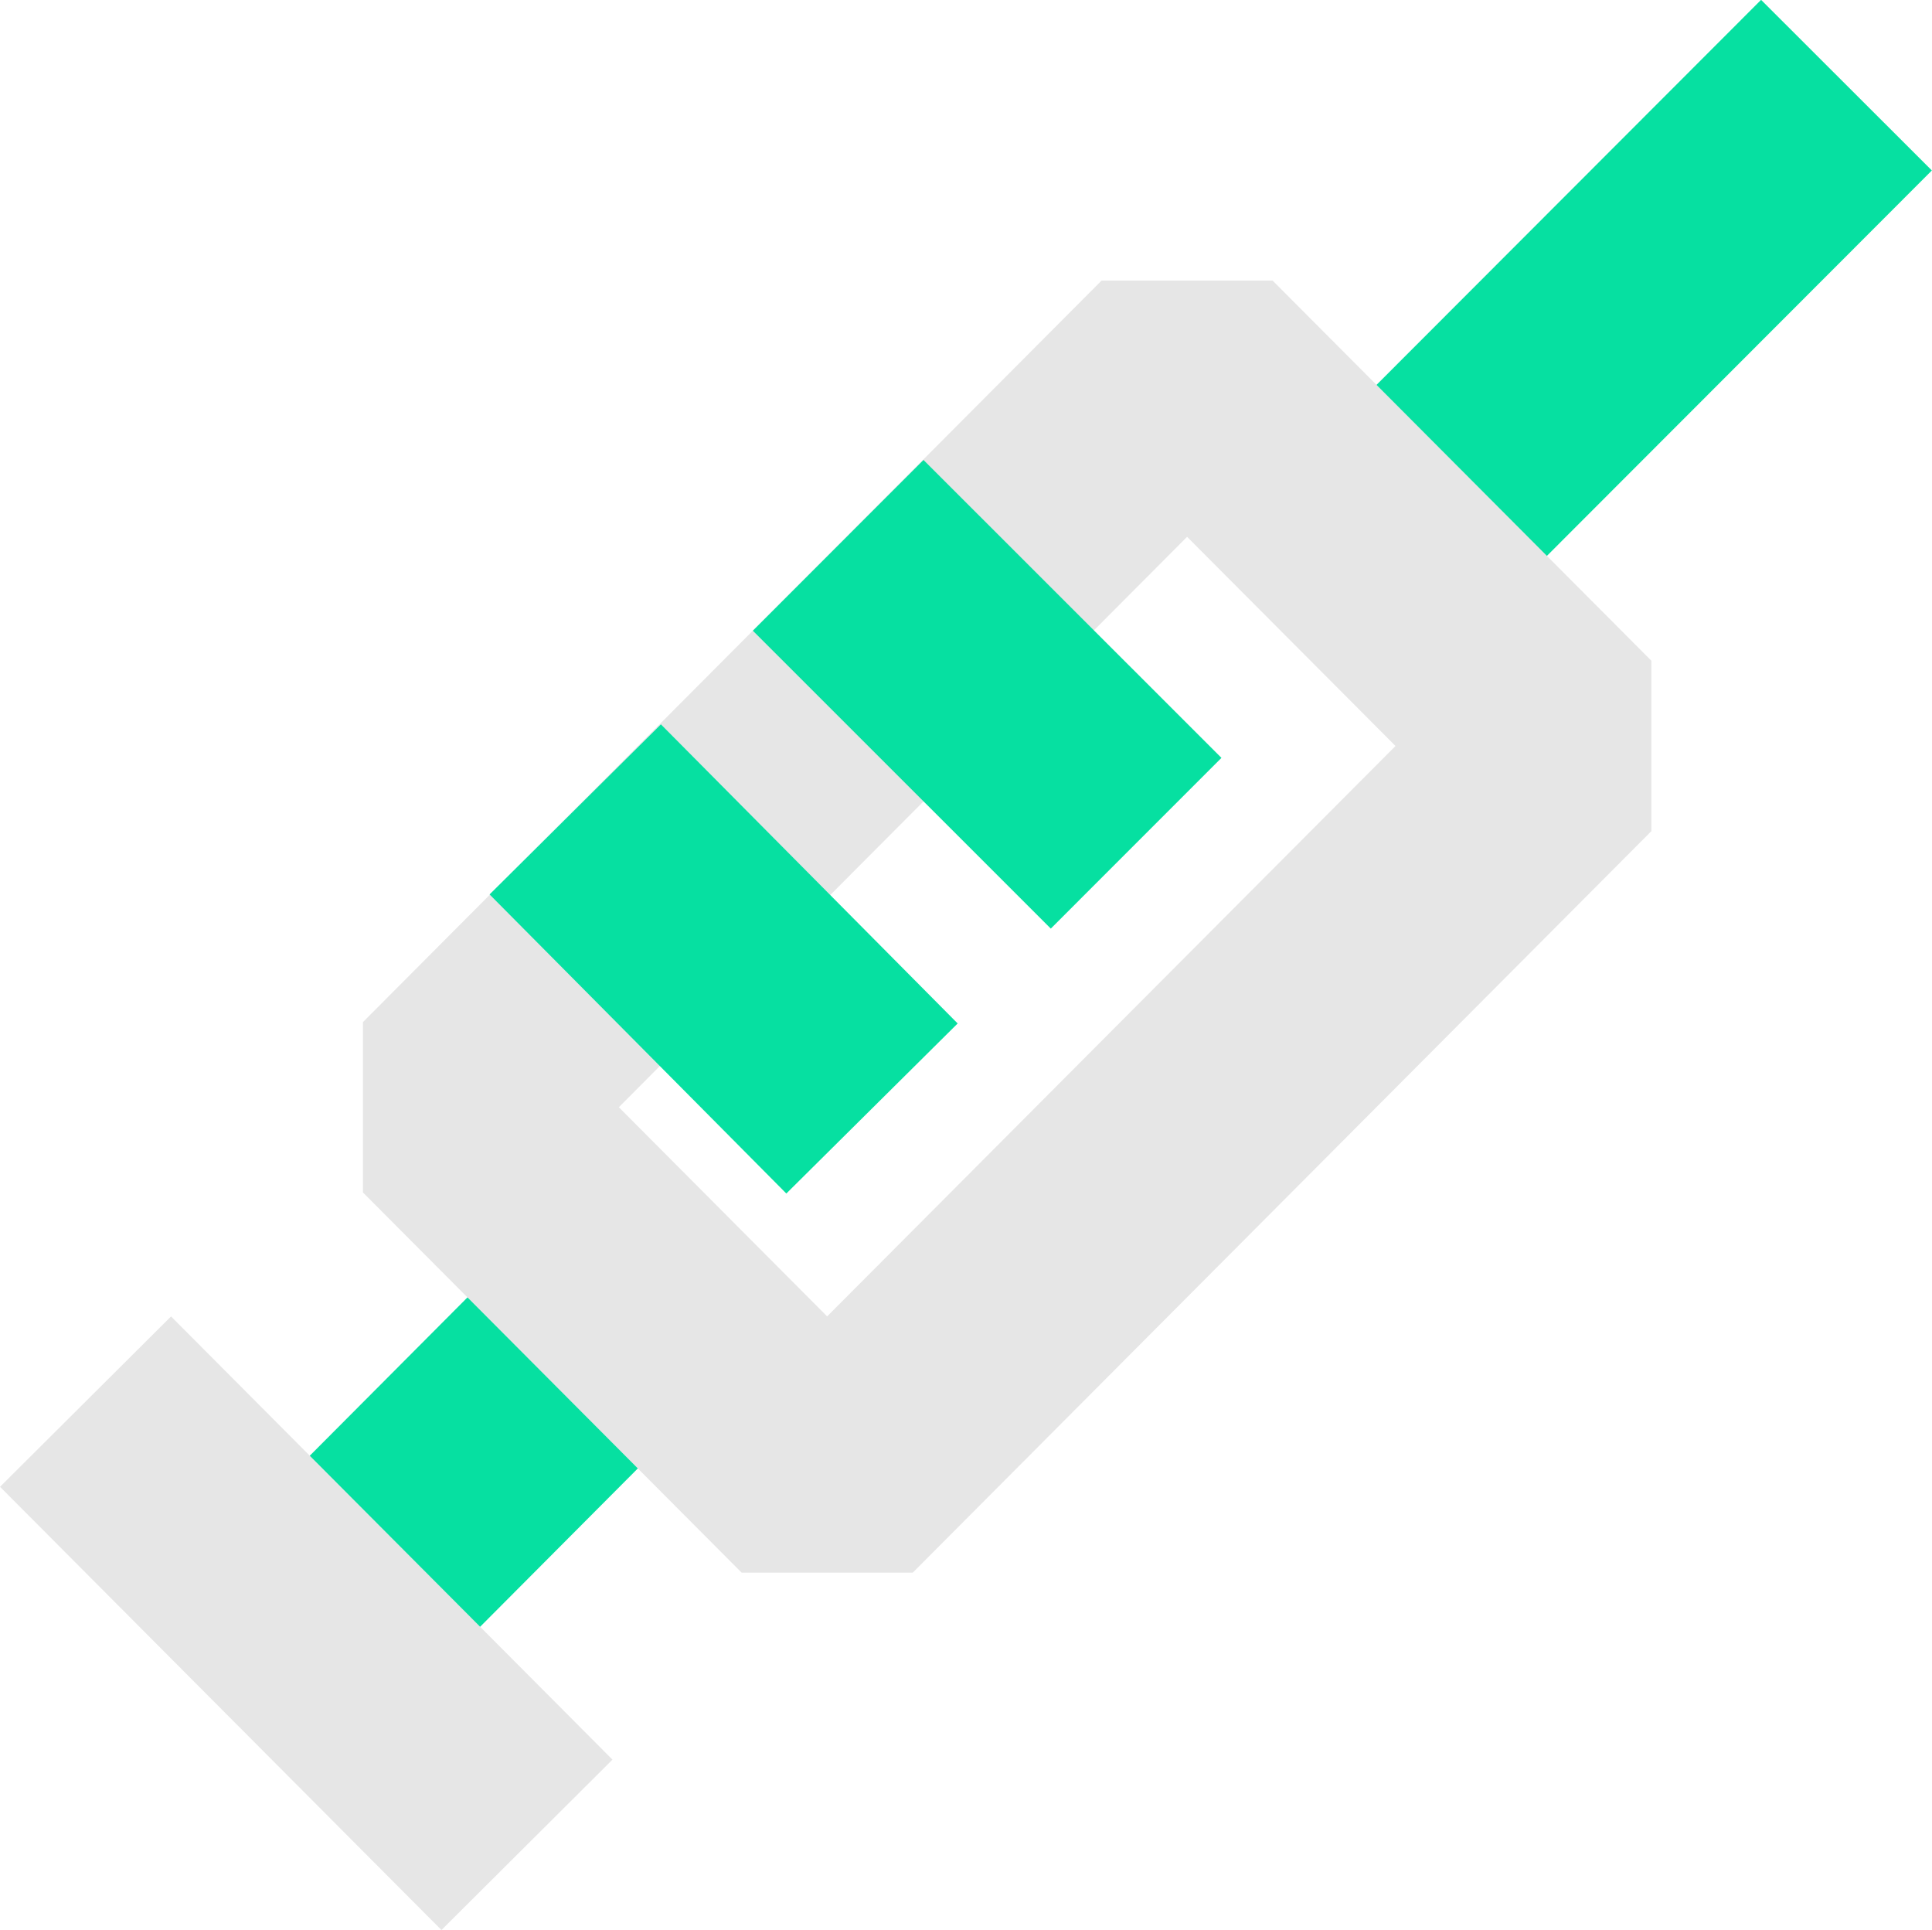
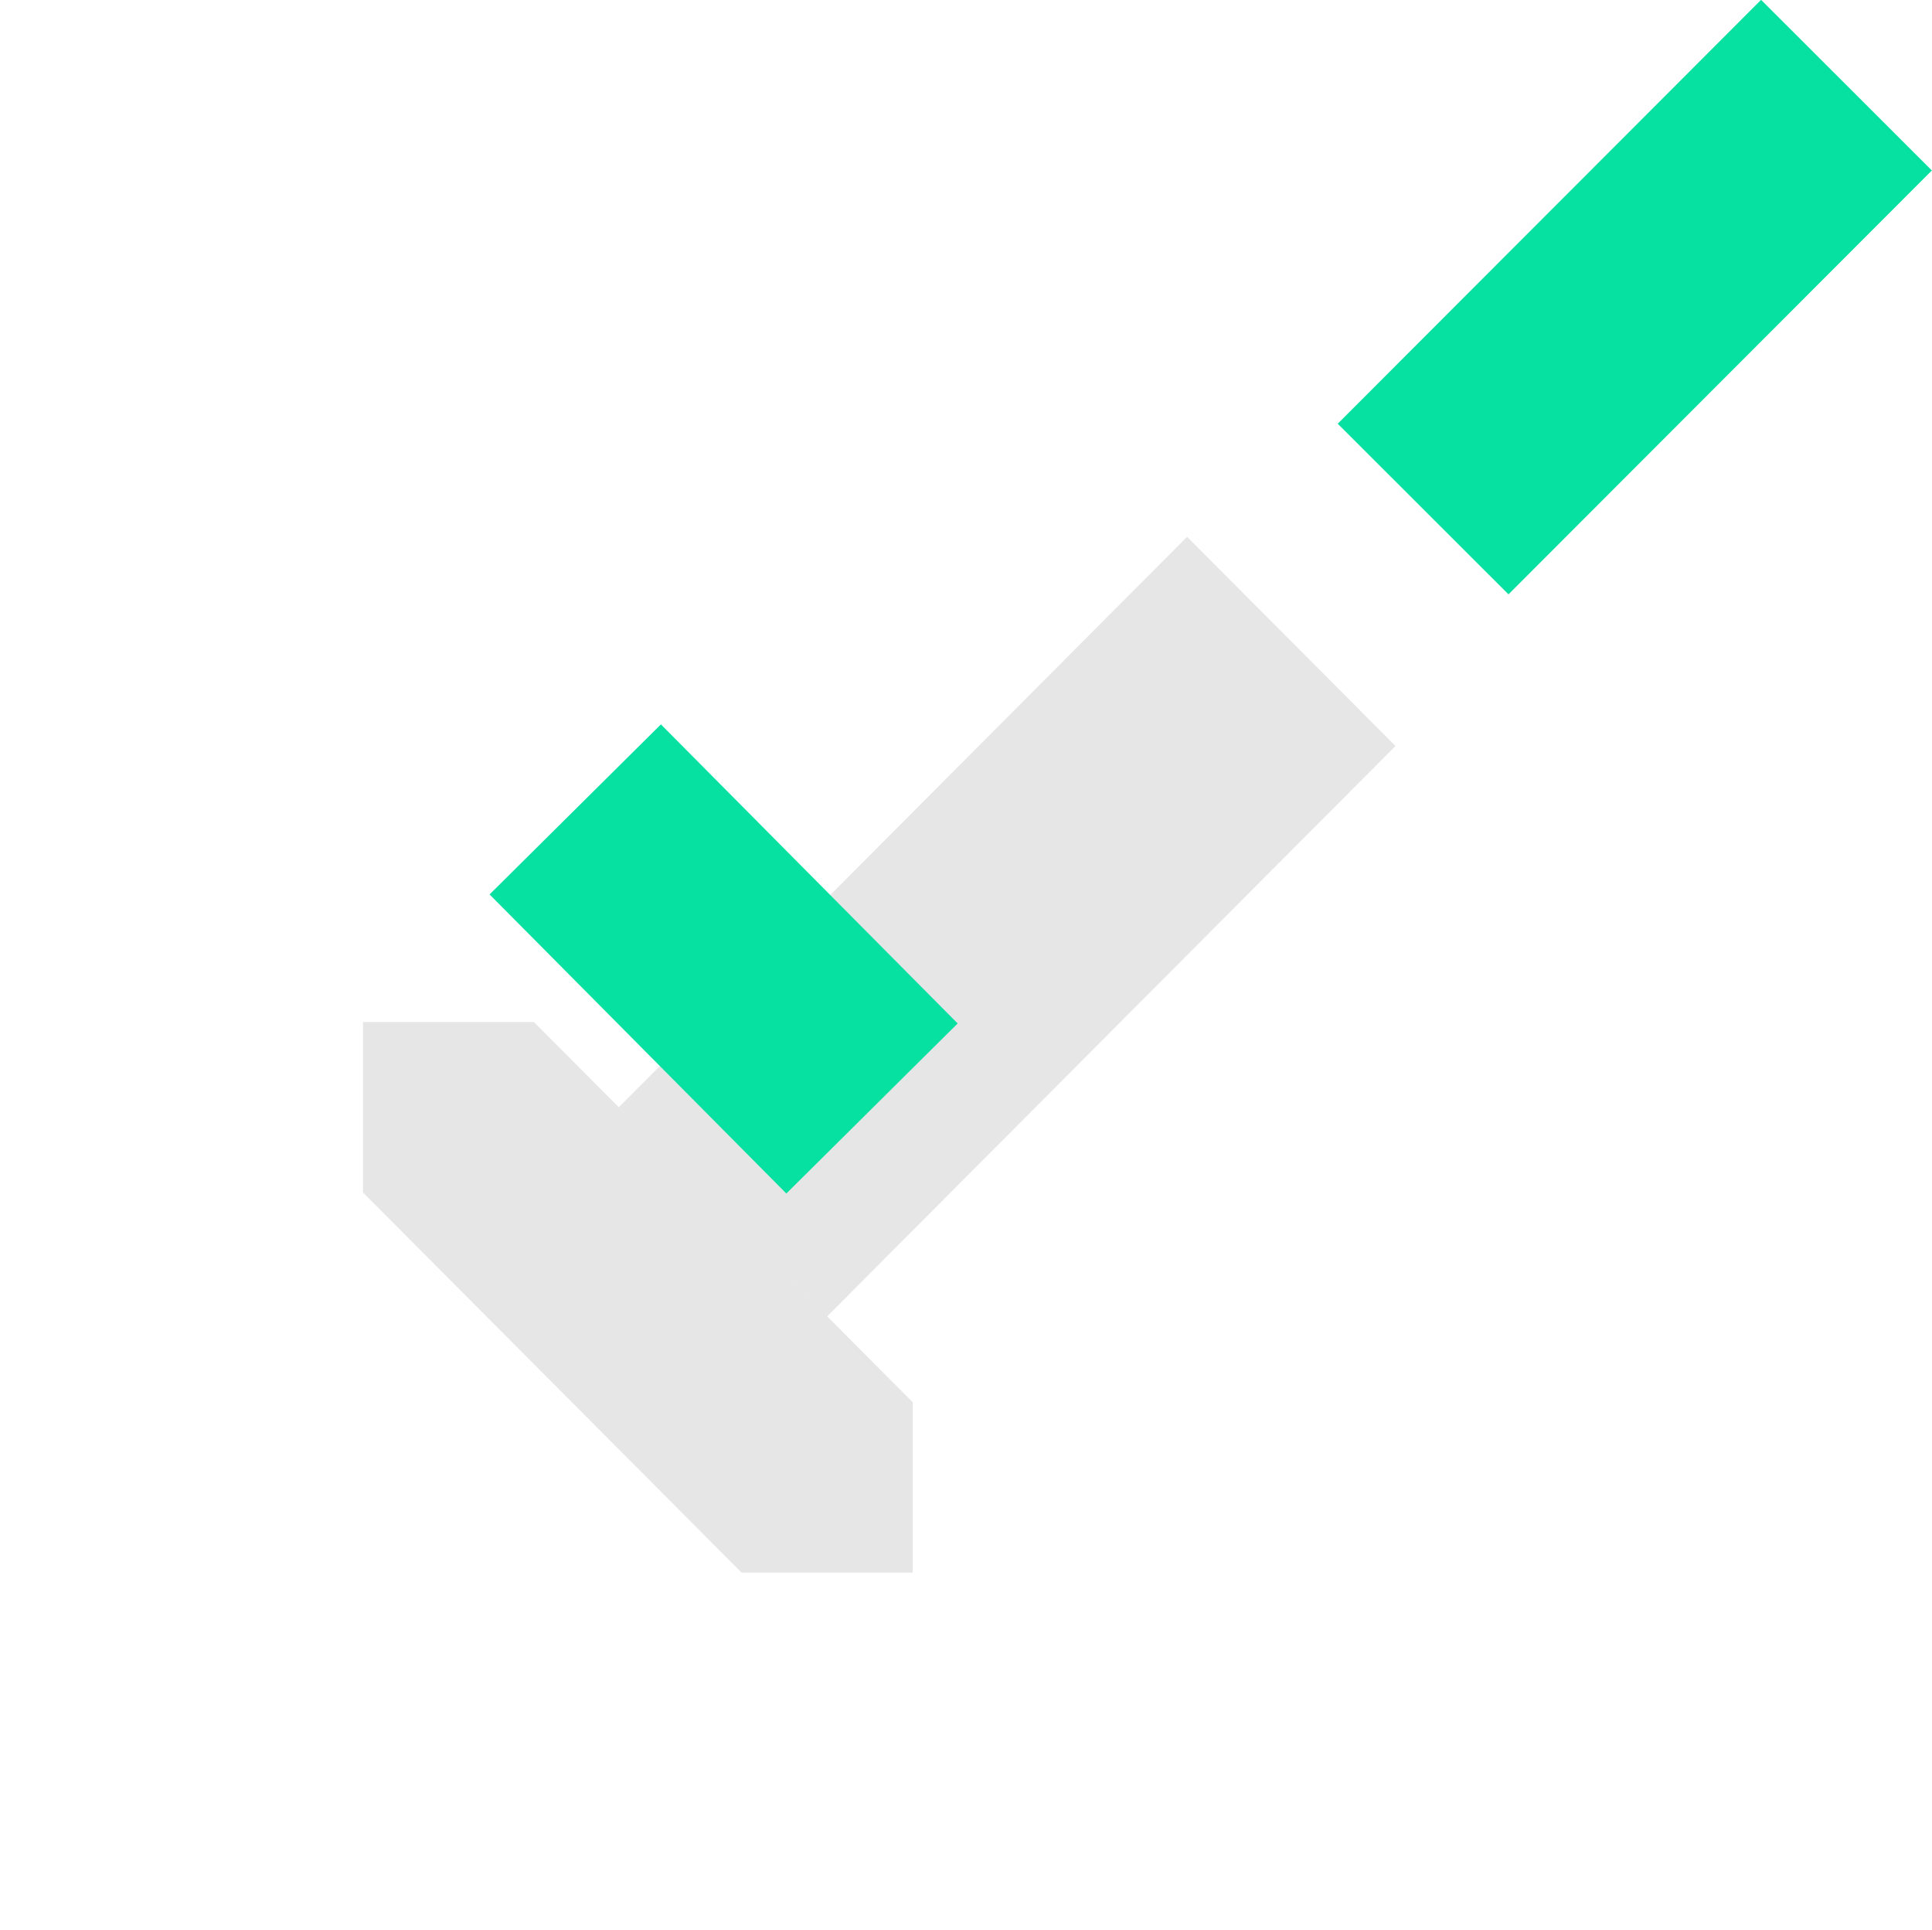
<svg xmlns="http://www.w3.org/2000/svg" viewBox="0 0 160 159.8">
  <defs>
    <style>.cls-1{fill:#06e0a1;}.cls-2{fill:#e6e6e6;}</style>
  </defs>
  <title>анестезия</title>
  <g id="Слой_2" data-name="Слой 2">
    <g id="Слой_1-2" data-name="Слой 1">
      <rect class="cls-1" x="110.59" y="14.61" width="49.61" height="19.99" transform="translate(22.29 103) rotate(-45.03)" />
-       <rect class="cls-1" x="20.14" y="113.12" width="34.11" height="19.99" transform="translate(-76.27 62.57) rotate(-45.11)" />
-       <rect class="cls-2" x="15.37" y="108.5" width="19.99" height="51.8" transform="translate(-87.46 57.09) rotate(-44.89)" />
-       <path class="cls-2" d="M51.25,91.68,68.5,109l47.07-47.23L98.31,44.45Zm24.34,38.54H61.42L30.06,98.74V84.63l61.17-61.4h14.16l31.37,31.48V68.82Z" />
+       <path class="cls-2" d="M51.25,91.68,68.5,109l47.07-47.23L98.31,44.45Zm24.34,38.54H61.42L30.06,98.74V84.63h14.16l31.37,31.48V68.82Z" />
      <rect class="cls-1" x="49.93" y="61.96" width="19.99" height="34.89" transform="translate(-38.54 65.25) rotate(-44.78)" />
-       <rect class="cls-1" x="71.76" y="40.05" width="19.99" height="34.89" transform="translate(-16.71 74.66) rotate(-45.01)" />
    </g>
  </g>
</svg>